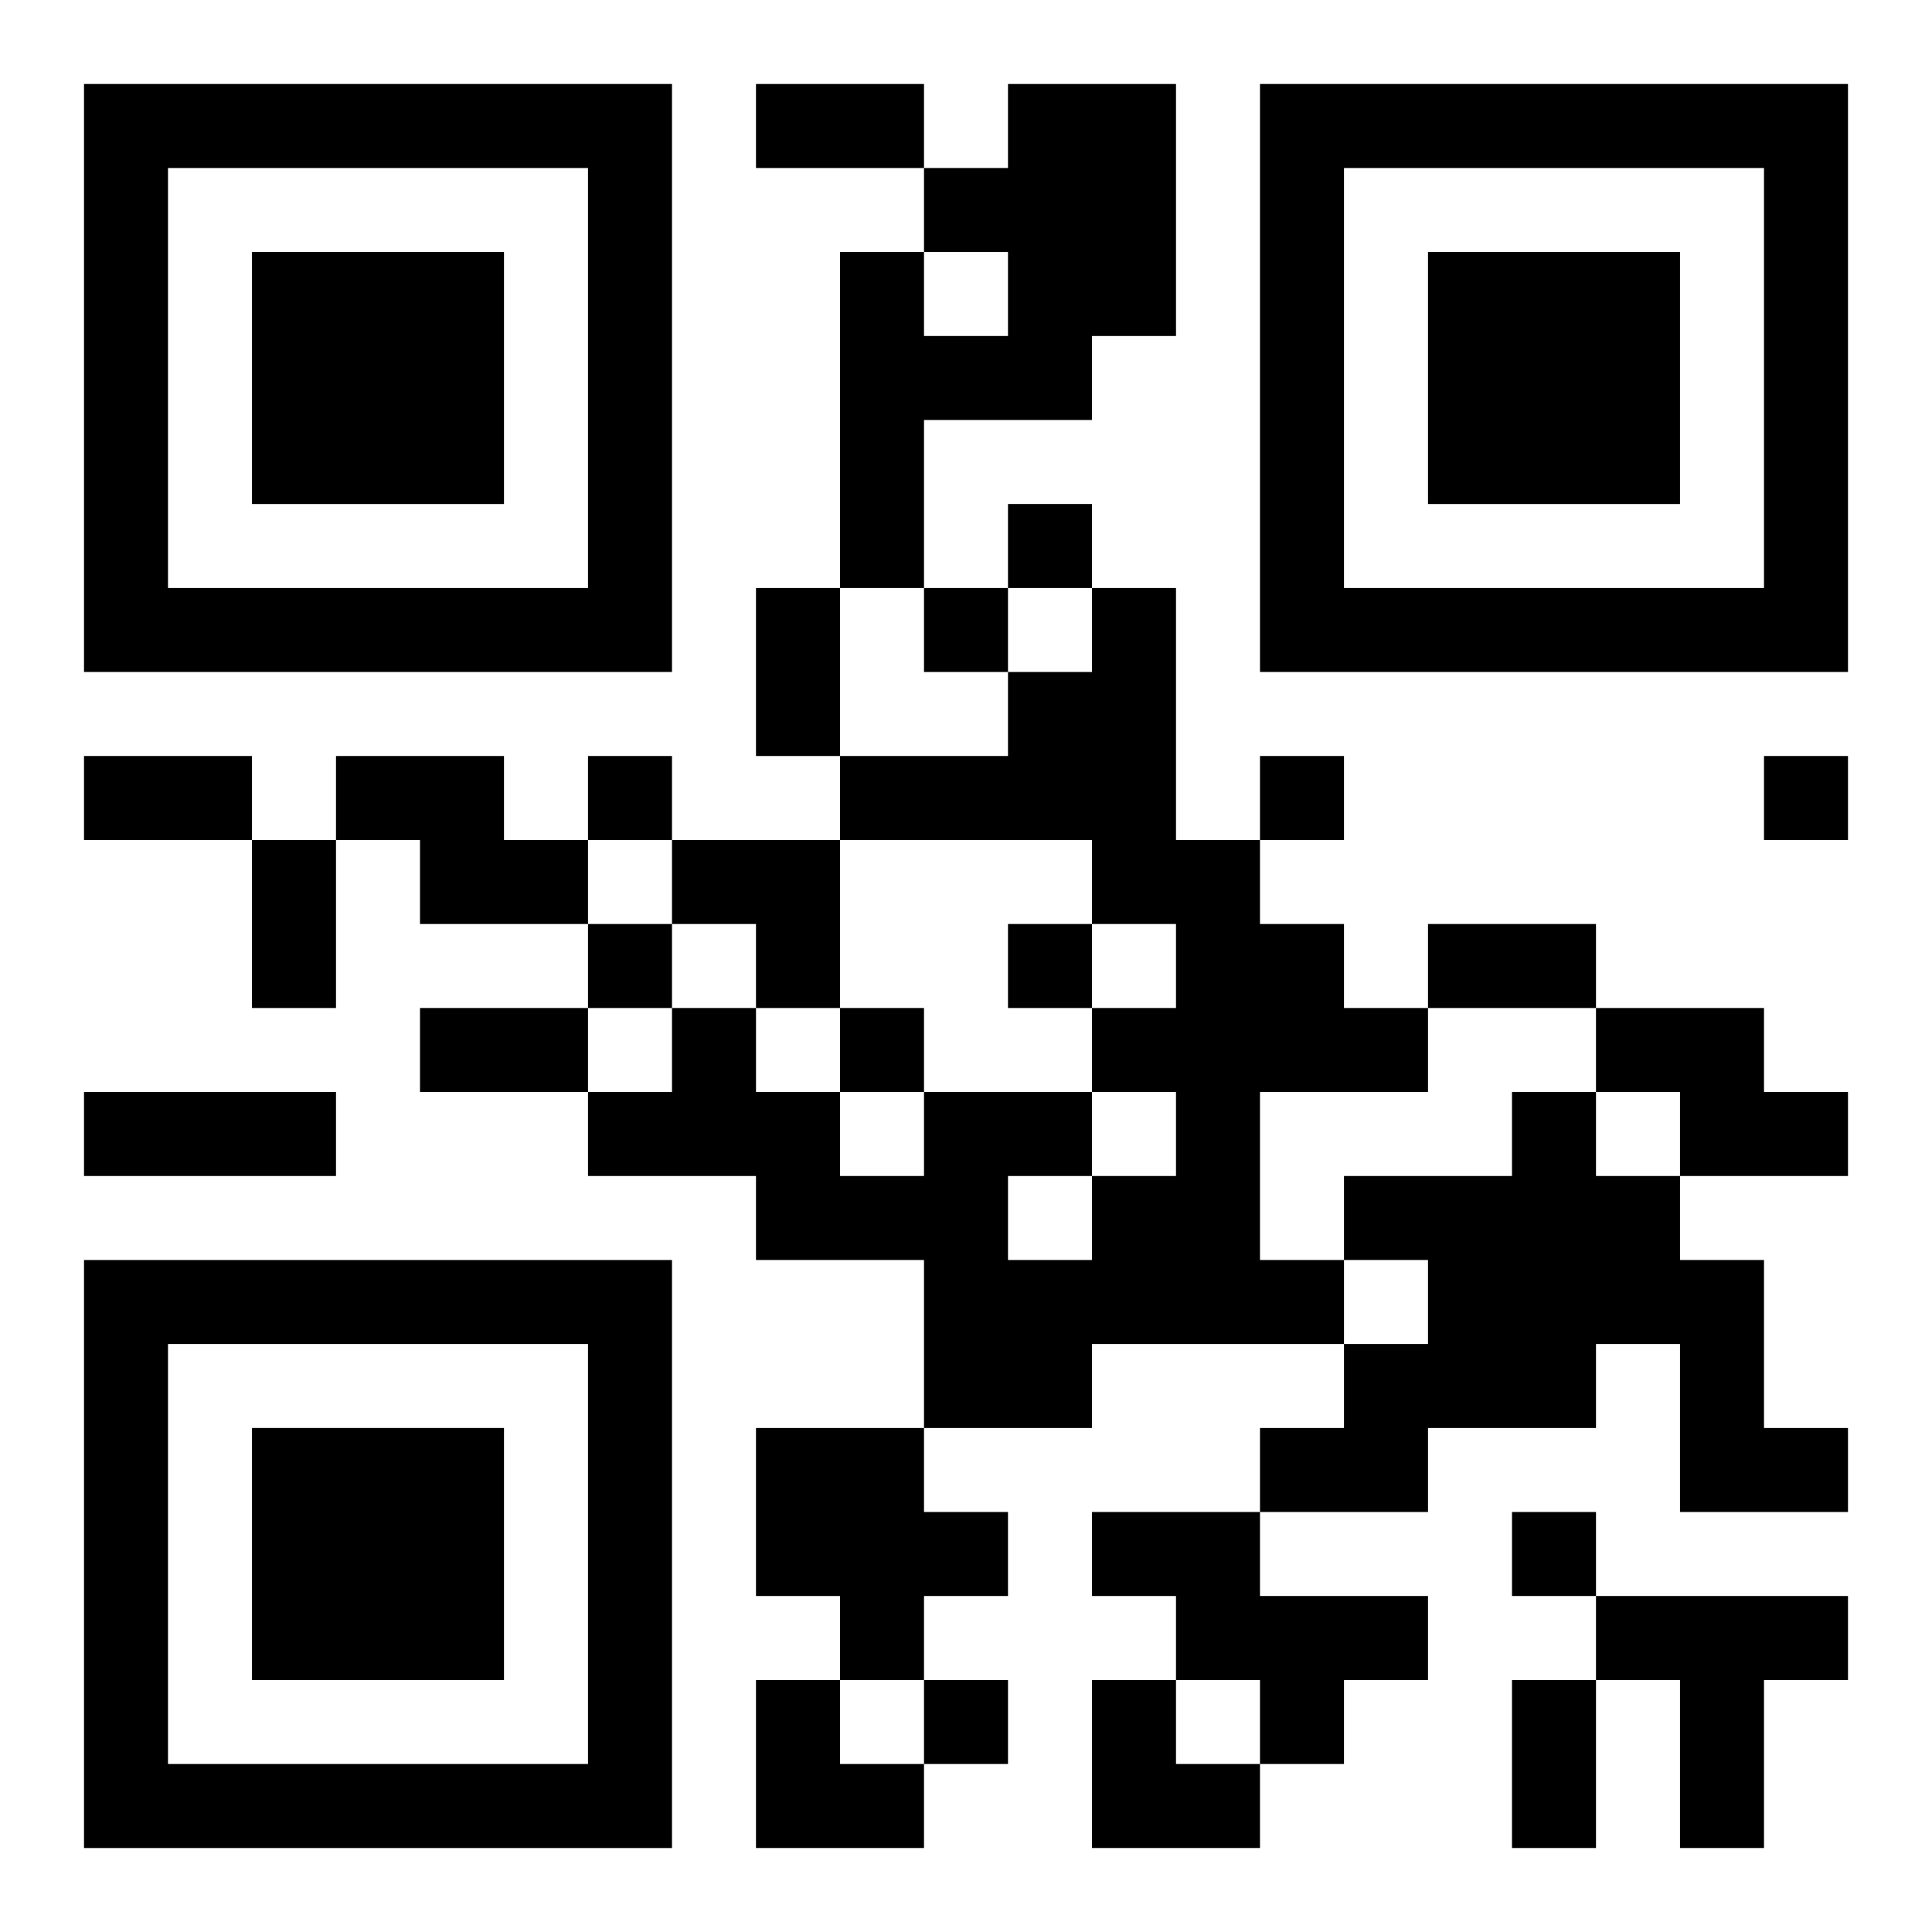
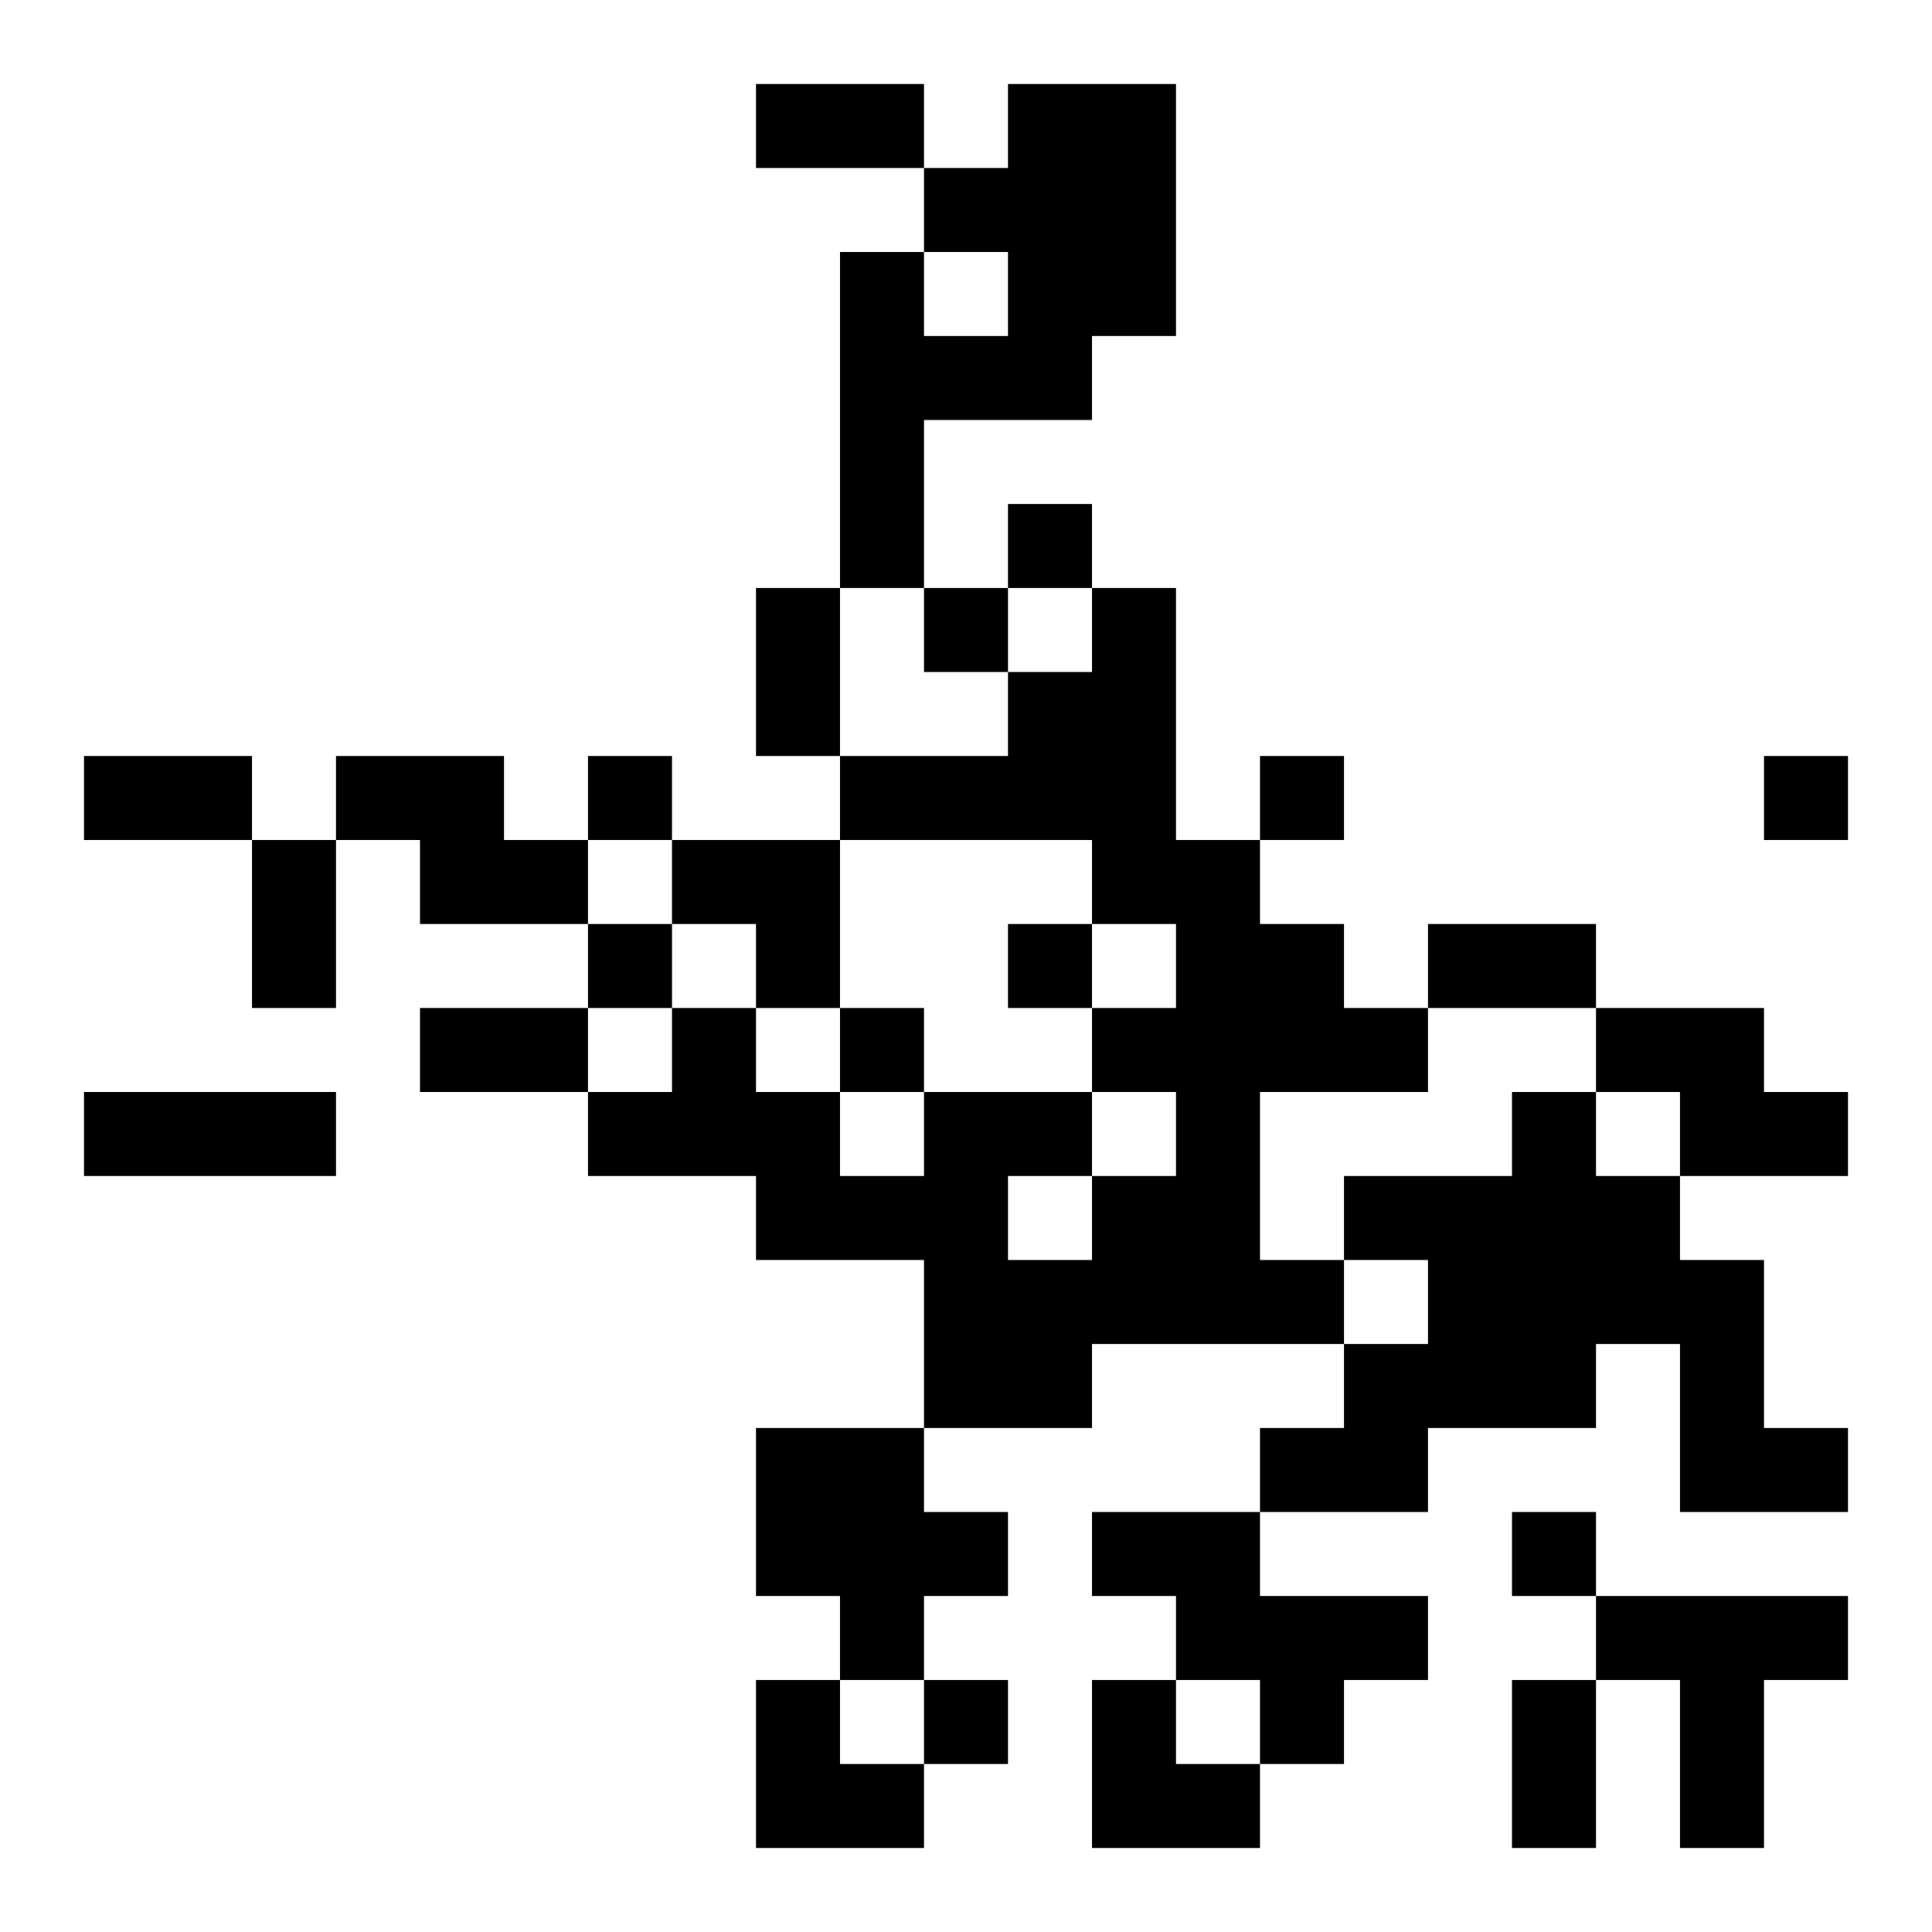
<svg xmlns="http://www.w3.org/2000/svg" xmlns:xlink="http://www.w3.org/1999/xlink" width="250" height="250" baseProfile="full" version="1.1" viewBox="-1 -1 23 23">
  <symbol id="a">
-     <path d="m0 7v7h7v-7h-7zm1 1h5v5h-5v-5zm1 1v3h3v-3h-3z" />
-   </symbol>
+     </symbol>
  <use y="-7" xlink:href="#a" />
  <use y="7" xlink:href="#a" />
  <use x="14" y="-7" xlink:href="#a" />
  <path d="m11 0h2v3h-1v1h-2v2h-1v-4h1v1h1v-1h-1v-1h1v-1m1 6h1v3h1v1h1v1h1v1h-2v2h1v1h-3v1h-2v-2h-2v-1h-2v-1h1v-1h1v1h1v1h1v-1h2v1h1v-1h-1v-1h1v-1h-1v-1h-3v-1h2v-1h1v-1m-1 7v1h1v-1h-1m-8-5h2v1h1v1h-2v-1h-1v-1m15 3h2v1h1v1h-2v-1h-1v-1m-1 1h1v1h1v1h1v2h1v1h-2v-2h-1v1h-2v1h-2v-1h1v-1h1v-1h-1v-1h2v-1m-9 4h2v1h1v1h-1v1h-1v-1h-1v-2m4 1h2v1h2v1h-1v1h-1v-1h-1v-1h-1v-1m6 1h3v1h-1v2h-1v-2h-1v-1m-7-13v1h1v-1h-1m-1 1v1h1v-1h-1m-4 2v1h1v-1h-1m8 0v1h1v-1h-1m6 0v1h1v-1h-1m-14 2v1h1v-1h-1m5 0v1h1v-1h-1m-2 1v1h1v-1h-1m8 6v1h1v-1h-1m-7 2v1h1v-1h-1m-2-19h2v1h-2v-1m0 6h1v2h-1v-2m-8 2h2v1h-2v-1m2 1h1v2h-1v-2m14 1h2v1h-2v-1m-12 1h2v1h-2v-1m-4 1h3v1h-3v-1m17 7h1v2h-1v-2m-10-10h2v2h-1v-1h-1zm1 10h1v1h1v1h-2zm4 0h1v1h1v1h-2z" />
</svg>